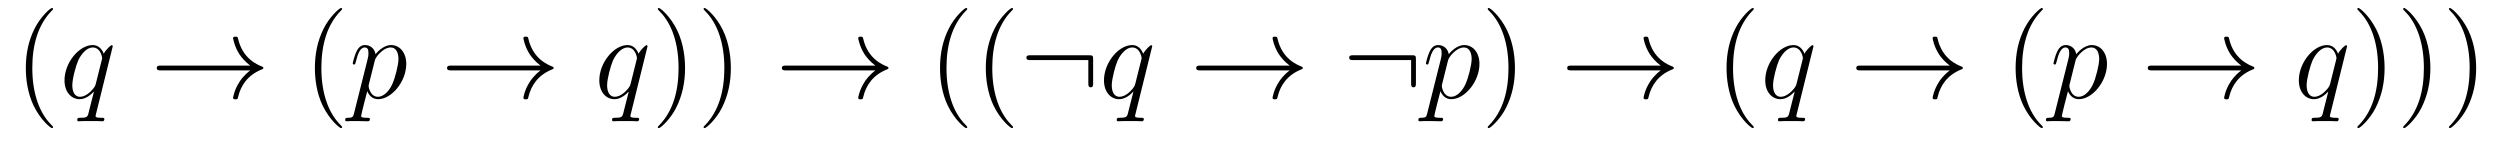
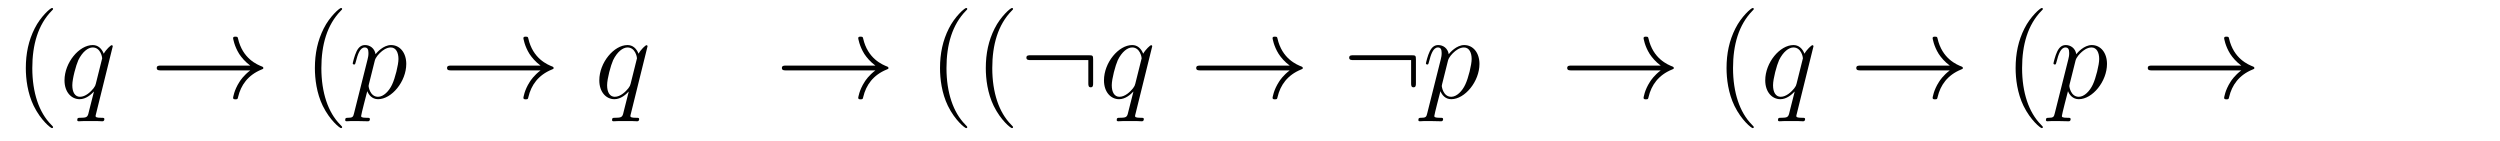
<svg xmlns="http://www.w3.org/2000/svg" version="1.1" width="249pt" height="14pt" viewBox="0 -14 249 14">
  <g id="page1">
    <g transform="matrix(1 0 0 -1 -127 650)">
      <path d="M132.285 651.335C132.285 651.371 132.285 651.395 132.082 651.598C130.887 652.806 130.217 654.778 130.217 657.217C130.217 659.536 130.779 661.532 132.166 662.943C132.285 663.05 132.285 663.074 132.285 663.11C132.285 663.182 132.225 663.206 132.177 663.206C132.022 663.206 131.042 662.345 130.456 661.173C129.847 659.966 129.572 658.687 129.572 657.217C129.572 656.152 129.739 654.73 130.36 653.451C131.066 652.017 132.046 651.239 132.177 651.239C132.225 651.239 132.285 651.263 132.285 651.335Z" />
      <path d="M138.231 659.392C138.231 659.452 138.183 659.5 138.123 659.5C138.027 659.5 137.561 659.069 137.334 658.651C137.119 659.189 136.748 659.512 136.234 659.512C134.883 659.512 133.425 657.767 133.425 655.997C133.425 654.814 134.118 654.12 134.931 654.12C135.564 654.12 136.09 654.599 136.342 654.873L136.354 654.862L135.899 653.068L135.792 652.638C135.684 652.28 135.505 652.28 134.943 652.267C134.811 652.267 134.692 652.267 134.692 652.04C134.692 651.957 134.764 651.921 134.847 651.921C135.015 651.921 135.23 651.945 135.397 651.945H136.616C136.796 651.945 136.999 651.921 137.178 651.921C137.25 651.921 137.394 651.921 137.394 652.148C137.394 652.267 137.298 652.267 137.119 652.267C136.557 652.267 136.521 652.351 136.521 652.447C136.521 652.507 136.533 652.519 136.569 652.674L138.231 659.392ZM136.545 655.662C136.485 655.459 136.485 655.435 136.318 655.208C136.055 654.873 135.529 654.36 134.967 654.36C134.477 654.36 134.202 654.802 134.202 655.507C134.202 656.165 134.572 657.503 134.799 658.006C135.206 658.842 135.768 659.273 136.234 659.273C137.023 659.273 137.178 658.293 137.178 658.197C137.178 658.185 137.143 658.029 137.13 658.006L136.545 655.662Z" />
      <path d="M151.925 656.989C151.267 656.487 150.944 655.997 150.849 655.842C150.311 655.017 150.215 654.264 150.215 654.252C150.215 654.108 150.359 654.108 150.454 654.108C150.657 654.108 150.669 654.132 150.717 654.348C150.992 655.519 151.697 656.523 153.048 657.073C153.192 657.121 153.228 657.145 153.228 657.228S153.156 657.348 153.132 657.36C152.606 657.563 151.16 658.161 150.705 660.169C150.669 660.313 150.657 660.348 150.454 660.348C150.359 660.348 150.215 660.348 150.215 660.205C150.215 660.181 150.323 659.428 150.825 658.627C151.064 658.268 151.41 657.85 151.925 657.468H143.043C142.827 657.468 142.612 657.468 142.612 657.228C142.612 656.989 142.827 656.989 143.043 656.989H151.925Z" />
      <path d="M161.076 651.335C161.076 651.371 161.076 651.395 160.873 651.598C159.678 652.806 159.008 654.778 159.008 657.217C159.008 659.536 159.57 661.532 160.957 662.943C161.076 663.05 161.076 663.074 161.076 663.11C161.076 663.182 161.016 663.206 160.968 663.206C160.813 663.206 159.833 662.345 159.247 661.173C158.637 659.966 158.363 658.687 158.363 657.217C158.363 656.152 158.53 654.73 159.151 653.451C159.857 652.017 160.837 651.239 160.968 651.239C161.016 651.239 161.076 651.263 161.076 651.335Z" />
      <path d="M162.264 652.722C162.18 652.363 162.132 652.267 161.642 652.267C161.499 652.267 161.379 652.267 161.379 652.04C161.379 652.017 161.391 651.921 161.522 651.921C161.678 651.921 161.845 651.945 162 651.945H162.515C162.766 651.945 163.375 651.921 163.626 651.921C163.698 651.921 163.841 651.921 163.841 652.136C163.841 652.267 163.758 652.267 163.554 652.267C163.005 652.267 162.969 652.351 162.969 652.447C162.969 652.59 163.507 654.647 163.579 654.921C163.71 654.587 164.033 654.12 164.654 654.12C166.005 654.12 167.464 655.878 167.464 657.635C167.464 658.735 166.842 659.512 165.945 659.512C165.18 659.512 164.535 658.771 164.403 658.603C164.308 659.201 163.841 659.512 163.363 659.512C163.017 659.512 162.742 659.344 162.515 658.89C162.3 658.46 162.132 657.731 162.132 657.683C162.132 657.635 162.18 657.575 162.264 657.575C162.359 657.575 162.371 657.587 162.443 657.862C162.622 658.567 162.849 659.273 163.327 659.273C163.602 659.273 163.698 659.081 163.698 658.723C163.698 658.436 163.662 658.316 163.614 658.101L162.264 652.722ZM164.332 657.97C164.415 658.304 164.75 658.651 164.941 658.818C165.073 658.938 165.467 659.273 165.921 659.273C166.447 659.273 166.687 658.747 166.687 658.125C166.687 657.551 166.352 656.2 166.053 655.579C165.754 654.933 165.204 654.36 164.654 654.36C163.841 654.36 163.71 655.387 163.71 655.435C163.71 655.471 163.734 655.567 163.746 655.627L164.332 657.97Z" />
      <path d="M180.838 656.989C180.181 656.487 179.858 655.997 179.762 655.842C179.224 655.017 179.129 654.264 179.129 654.252C179.129 654.108 179.272 654.108 179.368 654.108C179.571 654.108 179.583 654.132 179.631 654.348C179.906 655.519 180.611 656.523 181.962 657.073C182.105 657.121 182.141 657.145 182.141 657.228S182.069 657.348 182.046 657.36C181.519 657.563 180.073 658.161 179.619 660.169C179.583 660.313 179.571 660.348 179.368 660.348C179.272 660.348 179.129 660.348 179.129 660.205C179.129 660.181 179.236 659.428 179.738 658.627C179.978 658.268 180.324 657.85 180.838 657.468H171.956C171.741 657.468 171.526 657.468 171.526 657.228C171.526 656.989 171.741 656.989 171.956 656.989H180.838Z" />
      <path d="M191.496 659.392C191.496 659.452 191.449 659.5 191.389 659.5C191.293 659.5 190.827 659.069 190.6 658.651C190.385 659.189 190.014 659.512 189.5 659.512C188.149 659.512 186.691 657.767 186.691 655.997C186.691 654.814 187.384 654.12 188.197 654.12C188.83 654.12 189.356 654.599 189.608 654.873L189.62 654.862L189.165 653.068L189.058 652.638C188.95 652.28 188.771 652.28 188.209 652.267C188.077 652.267 187.958 652.267 187.958 652.04C187.958 651.957 188.03 651.921 188.113 651.921C188.281 651.921 188.496 651.945 188.663 651.945H189.882C190.062 651.945 190.265 651.921 190.444 651.921C190.516 651.921 190.659 651.921 190.659 652.148C190.659 652.267 190.564 652.267 190.385 652.267C189.823 652.267 189.787 652.351 189.787 652.447C189.787 652.507 189.799 652.519 189.834 652.674L191.496 659.392ZM189.811 655.662C189.751 655.459 189.751 655.435 189.584 655.208C189.321 654.873 188.795 654.36 188.233 654.36C187.743 654.36 187.468 654.802 187.468 655.507C187.468 656.165 187.838 657.503 188.065 658.006C188.472 658.842 189.034 659.273 189.5 659.273C190.289 659.273 190.444 658.293 190.444 658.197C190.444 658.185 190.409 658.029 190.396 658.006L189.811 655.662Z" />
-       <path d="M195.232 657.217C195.232 658.125 195.113 659.607 194.443 660.994C193.738 662.428 192.757 663.206 192.625 663.206C192.578 663.206 192.518 663.182 192.518 663.11C192.518 663.074 192.518 663.05 192.721 662.847C193.918 661.64 194.586 659.667 194.586 657.228C194.586 654.909 194.024 652.913 192.637 651.502C192.518 651.395 192.518 651.371 192.518 651.335C192.518 651.263 192.578 651.239 192.625 651.239C192.781 651.239 193.762 652.1 194.347 653.272C194.957 654.491 195.232 655.782 195.232 657.217ZM199.792 657.217C199.792 658.125 199.673 659.607 199.003 660.994C198.298 662.428 197.317 663.206 197.185 663.206C197.138 663.206 197.078 663.182 197.078 663.11C197.078 663.074 197.078 663.05 197.281 662.847C198.476 661.64 199.146 659.667 199.146 657.228C199.146 654.909 198.584 652.913 197.197 651.502C197.078 651.395 197.078 651.371 197.078 651.335C197.078 651.263 197.138 651.239 197.185 651.239C197.341 651.239 198.322 652.1 198.907 653.272C199.517 654.491 199.792 655.782 199.792 657.217Z" />
      <path d="M214.188 656.989C213.53 656.487 213.208 655.997 213.112 655.842C212.574 655.017 212.478 654.264 212.478 654.252C212.478 654.108 212.622 654.108 212.717 654.108C212.921 654.108 212.933 654.132 212.98 654.348C213.256 655.519 213.96 656.523 215.311 657.073C215.455 657.121 215.491 657.145 215.491 657.228S215.419 657.348 215.395 657.36C214.868 657.563 213.422 658.161 212.969 660.169C212.933 660.313 212.921 660.348 212.717 660.348C212.622 660.348 212.478 660.348 212.478 660.205C212.478 660.181 212.586 659.428 213.088 658.627C213.328 658.268 213.673 657.85 214.188 657.468H205.306C205.091 657.468 204.876 657.468 204.876 657.228C204.876 656.989 205.091 656.989 205.306 656.989H214.188Z" />
      <path d="M223.339 651.335C223.339 651.371 223.339 651.395 223.136 651.598C221.941 652.806 221.27 654.778 221.27 657.217C221.27 659.536 221.833 661.532 223.219 662.943C223.339 663.05 223.339 663.074 223.339 663.11C223.339 663.182 223.279 663.206 223.231 663.206C223.076 663.206 222.096 662.345 221.51 661.173C220.901 659.966 220.626 658.687 220.626 657.217C220.626 656.152 220.793 654.73 221.414 653.451C222.12 652.017 223.1 651.239 223.231 651.239C223.279 651.239 223.339 651.263 223.339 651.335ZM227.899 651.335C227.899 651.371 227.899 651.395 227.696 651.598C226.5 652.806 225.83 654.778 225.83 657.217C225.83 659.536 226.393 661.532 227.779 662.943C227.899 663.05 227.899 663.074 227.899 663.11C227.899 663.182 227.839 663.206 227.791 663.206C227.636 663.206 226.656 662.345 226.07 661.173C225.461 659.966 225.186 658.687 225.186 657.217C225.186 656.152 225.353 654.73 225.974 653.451C226.68 652.017 227.66 651.239 227.791 651.239C227.839 651.239 227.899 651.263 227.899 651.335Z" />
      <path d="M235.876 658.065C235.876 658.46 235.84 658.496 235.457 658.496H229.648C229.444 658.496 229.229 658.496 229.229 658.257C229.229 658.017 229.444 658.017 229.648 658.017H235.397V655.734C235.397 655.519 235.397 655.304 235.637 655.304C235.876 655.304 235.876 655.519 235.876 655.734V658.065Z" />
      <path d="M241.762 659.392C241.762 659.452 241.714 659.5 241.654 659.5C241.558 659.5 241.092 659.069 240.864 658.651C240.649 659.189 240.278 659.512 239.765 659.512C238.414 659.512 236.956 657.767 236.956 655.997C236.956 654.814 237.649 654.12 238.462 654.12C239.095 654.12 239.621 654.599 239.873 654.873L239.885 654.862L239.43 653.068L239.322 652.638C239.215 652.28 239.035 652.28 238.474 652.267C238.342 652.267 238.223 652.267 238.223 652.04C238.223 651.957 238.295 651.921 238.378 651.921C238.546 651.921 238.76 651.945 238.928 651.945H240.148C240.326 651.945 240.53 651.921 240.709 651.921C240.781 651.921 240.924 651.921 240.924 652.148C240.924 652.267 240.828 652.267 240.649 652.267C240.088 652.267 240.052 652.351 240.052 652.447C240.052 652.507 240.064 652.519 240.1 652.674L241.762 659.392ZM240.076 655.662C240.016 655.459 240.016 655.435 239.849 655.208C239.586 654.873 239.059 654.36 238.498 654.36C238.007 654.36 237.732 654.802 237.732 655.507C237.732 656.165 238.103 657.503 238.33 658.006C238.736 658.842 239.298 659.273 239.765 659.273C240.553 659.273 240.709 658.293 240.709 658.197C240.709 658.185 240.673 658.029 240.661 658.006L240.076 655.662Z" />
      <path d="M255.455 656.989C254.797 656.487 254.474 655.997 254.38 655.842C253.842 655.017 253.746 654.264 253.746 654.252C253.746 654.108 253.889 654.108 253.985 654.108C254.188 654.108 254.2 654.132 254.248 654.348C254.522 655.519 255.228 656.523 256.579 657.073C256.722 657.121 256.758 657.145 256.758 657.228S256.686 657.348 256.663 657.36C256.136 657.563 254.69 658.161 254.236 660.169C254.2 660.313 254.188 660.348 253.985 660.348C253.889 660.348 253.746 660.348 253.746 660.205C253.746 660.181 253.853 659.428 254.356 658.627C254.594 658.268 254.941 657.85 255.455 657.468H246.574C246.358 657.468 246.143 657.468 246.143 657.228C246.143 656.989 246.358 656.989 246.574 656.989H255.455Z" />
      <path d="M268.026 658.065C268.026 658.46 267.99 658.496 267.607 658.496H261.798C261.594 658.496 261.379 658.496 261.379 658.257C261.379 658.017 261.594 658.017 261.798 658.017H267.547V655.734C267.547 655.519 267.547 655.304 267.786 655.304C268.026 655.304 268.026 655.519 268.026 655.734V658.065Z" />
      <path d="M269.154 652.722C269.07 652.363 269.022 652.267 268.532 652.267C268.388 652.267 268.268 652.267 268.268 652.04C268.268 652.017 268.28 651.921 268.412 651.921C268.567 651.921 268.735 651.945 268.89 651.945H269.405C269.656 651.945 270.265 651.921 270.516 651.921C270.588 651.921 270.732 651.921 270.732 652.136C270.732 652.267 270.648 652.267 270.444 652.267C269.894 652.267 269.858 652.351 269.858 652.447C269.858 652.59 270.397 654.647 270.468 654.921C270.6 654.587 270.923 654.12 271.544 654.12C272.896 654.12 274.354 655.878 274.354 657.635C274.354 658.735 273.732 659.512 272.836 659.512C272.07 659.512 271.424 658.771 271.294 658.603C271.198 659.201 270.732 659.512 270.253 659.512C269.906 659.512 269.632 659.344 269.405 658.89C269.19 658.46 269.022 657.731 269.022 657.683C269.022 657.635 269.07 657.575 269.154 657.575C269.249 657.575 269.261 657.587 269.333 657.862C269.512 658.567 269.74 659.273 270.217 659.273C270.492 659.273 270.588 659.081 270.588 658.723C270.588 658.436 270.552 658.316 270.504 658.101L269.154 652.722ZM271.222 657.97C271.306 658.304 271.64 658.651 271.831 658.818C271.963 658.938 272.357 659.273 272.812 659.273C273.337 659.273 273.577 658.747 273.577 658.125C273.577 657.551 273.241 656.2 272.942 655.579C272.645 654.933 272.094 654.36 271.544 654.36C270.732 654.36 270.6 655.387 270.6 655.435C270.6 655.471 270.624 655.567 270.636 655.627L271.222 657.97Z" />
-       <path d="M277.889 657.217C277.889 658.125 277.77 659.607 277.1 660.994C276.395 662.428 275.416 663.206 275.284 663.206C275.236 663.206 275.176 663.182 275.176 663.11C275.176 663.074 275.176 663.05 275.38 662.847C276.575 661.64 277.244 659.667 277.244 657.228C277.244 654.909 276.682 652.913 275.296 651.502C275.176 651.395 275.176 651.371 275.176 651.335C275.176 651.263 275.236 651.239 275.284 651.239C275.438 651.239 276.419 652.1 277.006 653.272C277.615 654.491 277.889 655.782 277.889 657.217Z" />
-       <path d="M292.406 656.989C291.749 656.487 291.426 655.997 291.331 655.842C290.792 655.017 290.698 654.264 290.698 654.252C290.698 654.108 290.84 654.108 290.936 654.108C291.139 654.108 291.151 654.132 291.199 654.348C291.474 655.519 292.18 656.523 293.531 657.073C293.674 657.121 293.71 657.145 293.71 657.228S293.638 657.348 293.615 657.36C293.088 657.563 291.642 658.161 291.187 660.169C291.151 660.313 291.139 660.348 290.936 660.348C290.84 660.348 290.698 660.348 290.698 660.205C290.698 660.181 290.804 659.428 291.307 658.627C291.546 658.268 291.893 657.85 292.406 657.468H283.525C283.309 657.468 283.094 657.468 283.094 657.228C283.094 656.989 283.309 656.989 283.525 656.989H292.406Z" />
+       <path d="M292.406 656.989C291.749 656.487 291.426 655.997 291.331 655.842C290.792 655.017 290.698 654.264 290.698 654.252C290.698 654.108 290.84 654.108 290.936 654.108C291.139 654.108 291.151 654.132 291.199 654.348C291.474 655.519 292.18 656.523 293.531 657.073C293.674 657.121 293.71 657.145 293.71 657.228S293.638 657.348 293.615 657.36C293.088 657.563 291.642 658.161 291.187 660.169C291.151 660.313 291.139 660.348 290.936 660.348C290.84 660.348 290.698 660.348 290.698 660.205C290.698 660.181 290.804 659.428 291.307 658.627C291.546 658.268 291.893 657.85 292.406 657.468H283.525C283.309 657.468 283.094 657.468 283.094 657.228C283.094 656.989 283.309 656.989 283.525 656.989H292.406" />
      <path d="M301.678 651.335C301.678 651.371 301.678 651.395 301.475 651.598C300.28 652.806 299.61 654.778 299.61 657.217C299.61 659.536 300.172 661.532 301.559 662.943C301.678 663.05 301.678 663.074 301.678 663.11C301.678 663.182 301.619 663.206 301.571 663.206C301.415 663.206 300.436 662.345 299.849 661.173C299.239 659.966 298.964 658.687 298.964 657.217C298.964 656.152 299.132 654.73 299.754 653.451C300.458 652.017 301.439 651.239 301.571 651.239C301.619 651.239 301.678 651.263 301.678 651.335Z" />
      <path d="M307.624 659.392C307.624 659.452 307.576 659.5 307.516 659.5C307.42 659.5 306.954 659.069 306.727 658.651C306.511 659.189 306.142 659.512 305.627 659.512C304.277 659.512 302.818 657.767 302.818 655.997C302.818 654.814 303.511 654.12 304.325 654.12C304.957 654.12 305.484 654.599 305.735 654.873L305.747 654.862L305.292 653.068L305.185 652.638C305.077 652.28 304.898 652.28 304.336 652.267C304.205 652.267 304.085 652.267 304.085 652.04C304.085 651.957 304.157 651.921 304.241 651.921C304.408 651.921 304.622 651.945 304.79 651.945H306.01C306.188 651.945 306.392 651.921 306.571 651.921C306.643 651.921 306.787 651.921 306.787 652.148C306.787 652.267 306.691 652.267 306.511 652.267C305.95 652.267 305.914 652.351 305.914 652.447C305.914 652.507 305.926 652.519 305.962 652.674L307.624 659.392ZM305.938 655.662C305.879 655.459 305.879 655.435 305.711 655.208C305.448 654.873 304.921 654.36 304.36 654.36C303.87 654.36 303.595 654.802 303.595 655.507C303.595 656.165 303.966 657.503 304.193 658.006C304.6 658.842 305.161 659.273 305.627 659.273C306.416 659.273 306.571 658.293 306.571 658.197C306.571 658.185 306.535 658.029 306.523 658.006L305.938 655.662Z" />
      <path d="M321.198 656.989C320.54 656.487 320.218 655.997 320.122 655.842C319.584 655.017 319.488 654.264 319.488 654.252C319.488 654.108 319.632 654.108 319.727 654.108C319.931 654.108 319.943 654.132 319.99 654.348C320.266 655.519 320.97 656.523 322.321 657.073C322.465 657.121 322.501 657.145 322.501 657.228S322.429 657.348 322.405 657.36C321.878 657.563 320.432 658.161 319.979 660.169C319.943 660.313 319.931 660.348 319.727 660.348C319.632 660.348 319.488 660.348 319.488 660.205C319.488 660.181 319.596 659.428 320.098 658.627C320.338 658.268 320.683 657.85 321.198 657.468H312.316C312.101 657.468 311.886 657.468 311.886 657.228C311.886 656.989 312.101 656.989 312.316 656.989H321.198Z" />
      <path d="M330.469 651.335C330.469 651.371 330.469 651.395 330.266 651.598C329.071 652.806 328.4 654.778 328.4 657.217C328.4 659.536 328.963 661.532 330.349 662.943C330.469 663.05 330.469 663.074 330.469 663.11C330.469 663.182 330.409 663.206 330.361 663.206C330.206 663.206 329.226 662.345 328.64 661.173C328.031 659.966 327.756 658.687 327.756 657.217C327.756 656.152 327.923 654.73 328.544 653.451C329.25 652.017 330.23 651.239 330.361 651.239C330.409 651.239 330.469 651.263 330.469 651.335Z" />
      <path d="M331.657 652.722C331.573 652.363 331.525 652.267 331.036 652.267C330.892 652.267 330.772 652.267 330.772 652.04C330.772 652.017 330.784 651.921 330.916 651.921C331.07 651.921 331.238 651.945 331.393 651.945H331.908C332.159 651.945 332.768 651.921 333.019 651.921C333.091 651.921 333.234 651.921 333.234 652.136C333.234 652.267 333.151 652.267 332.947 652.267C332.398 652.267 332.362 652.351 332.362 652.447C332.362 652.59 332.9 654.647 332.971 654.921C333.103 654.587 333.426 654.12 334.048 654.12C335.399 654.12 336.857 655.878 336.857 657.635C336.857 658.735 336.235 659.512 335.339 659.512C334.573 659.512 333.928 658.771 333.797 658.603C333.701 659.201 333.234 659.512 332.756 659.512C332.41 659.512 332.135 659.344 331.908 658.89C331.693 658.46 331.525 657.731 331.525 657.683C331.525 657.635 331.573 657.575 331.657 657.575C331.752 657.575 331.764 657.587 331.836 657.862C332.015 658.567 332.243 659.273 332.72 659.273C332.995 659.273 333.091 659.081 333.091 658.723C333.091 658.436 333.055 658.316 333.007 658.101L331.657 652.722ZM333.725 657.97C333.809 658.304 334.144 658.651 334.334 658.818C334.465 658.938 334.86 659.273 335.315 659.273C335.84 659.273 336.08 658.747 336.08 658.125C336.08 657.551 335.744 656.2 335.446 655.579C335.147 654.933 334.597 654.36 334.048 654.36C333.234 654.36 333.103 655.387 333.103 655.435C333.103 655.471 333.127 655.567 333.139 655.627L333.725 657.97Z" />
      <path d="M350.231 656.989C349.573 656.487 349.25 655.997 349.156 655.842C348.618 655.017 348.522 654.264 348.522 654.252C348.522 654.108 348.665 654.108 348.761 654.108C348.964 654.108 348.976 654.132 349.024 654.348C349.298 655.519 350.004 656.523 351.355 657.073C351.498 657.121 351.534 657.145 351.534 657.228S351.462 657.348 351.439 657.36C350.912 657.563 349.466 658.161 349.012 660.169C348.976 660.313 348.964 660.348 348.761 660.348C348.665 660.348 348.522 660.348 348.522 660.205C348.522 660.181 348.629 659.428 349.132 658.627C349.37 658.268 349.717 657.85 350.231 657.468H341.35C341.134 657.468 340.919 657.468 340.919 657.228C340.919 656.989 341.134 656.989 341.35 656.989H350.231Z" />
-       <path d="M360.769 659.392C360.769 659.452 360.721 659.5 360.661 659.5C360.566 659.5 360.1 659.069 359.873 658.651C359.658 659.189 359.287 659.512 358.772 659.512C357.422 659.512 355.964 657.767 355.964 655.997C355.964 654.814 356.657 654.12 357.47 654.12C358.104 654.12 358.63 654.599 358.88 654.873L358.892 654.862L358.439 653.068L358.331 652.638C358.223 652.28 358.044 652.28 357.482 652.267C357.35 652.267 357.232 652.267 357.232 652.04C357.232 651.957 357.302 651.921 357.386 651.921C357.554 651.921 357.769 651.945 357.936 651.945H359.155C359.335 651.945 359.538 651.921 359.717 651.921C359.789 651.921 359.933 651.921 359.933 652.148C359.933 652.267 359.837 652.267 359.658 652.267C359.095 652.267 359.06 652.351 359.06 652.447C359.06 652.507 359.072 652.519 359.107 652.674L360.769 659.392ZM359.084 655.662C359.024 655.459 359.024 655.435 358.856 655.208C358.594 654.873 358.068 654.36 357.506 654.36C357.016 654.36 356.741 654.802 356.741 655.507C356.741 656.165 357.112 657.503 357.338 658.006C357.745 658.842 358.307 659.273 358.772 659.273C359.562 659.273 359.717 658.293 359.717 658.197C359.717 658.185 359.682 658.029 359.67 658.006L359.084 655.662Z" />
-       <path d="M364.505 657.217C364.505 658.125 364.386 659.607 363.716 660.994C363.011 662.428 362.03 663.206 361.898 663.206C361.852 663.206 361.792 663.182 361.792 663.11C361.792 663.074 361.792 663.05 361.994 662.847C363.19 661.64 363.859 659.667 363.859 657.228C363.859 654.909 363.298 652.913 361.91 651.502C361.792 651.395 361.792 651.371 361.792 651.335C361.792 651.263 361.852 651.239 361.898 651.239C362.054 651.239 363.035 652.1 363.62 653.272C364.23 654.491 364.505 655.782 364.505 657.217ZM369.065 657.217C369.065 658.125 368.945 659.607 368.276 660.994C367.571 662.428 366.59 663.206 366.458 663.206C366.412 663.206 366.352 663.182 366.352 663.11C366.352 663.074 366.352 663.05 366.554 662.847C367.75 661.64 368.419 659.667 368.419 657.228C368.419 654.909 367.858 652.913 366.47 651.502C366.352 651.395 366.352 651.371 366.352 651.335C366.352 651.263 366.412 651.239 366.458 651.239C366.614 651.239 367.595 652.1 368.18 653.272C368.79 654.491 369.065 655.782 369.065 657.217ZM373.625 657.217C373.625 658.125 373.505 659.607 372.836 660.994C372.131 662.428 371.15 663.206 371.018 663.206C370.97 663.206 370.912 663.182 370.912 663.11C370.912 663.074 370.912 663.05 371.114 662.847C372.31 661.64 372.979 659.667 372.979 657.228C372.979 654.909 372.418 652.913 371.03 651.502C370.912 651.395 370.912 651.371 370.912 651.335C370.912 651.263 370.97 651.239 371.018 651.239C371.174 651.239 372.155 652.1 372.74 653.272C373.35 654.491 373.625 655.782 373.625 657.217Z" />
    </g>
  </g>
</svg>